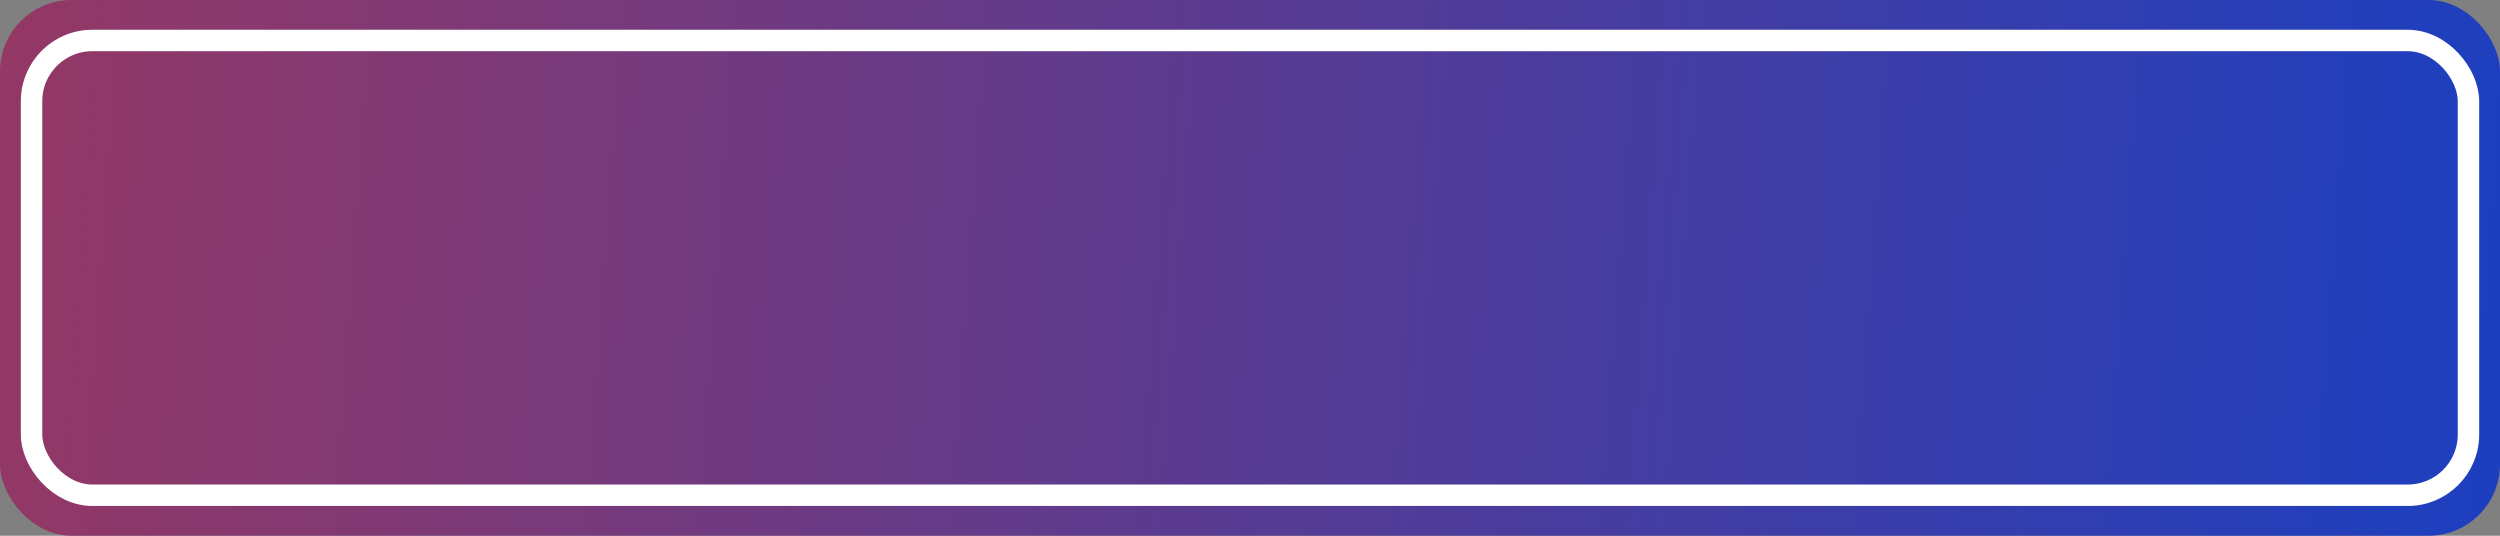
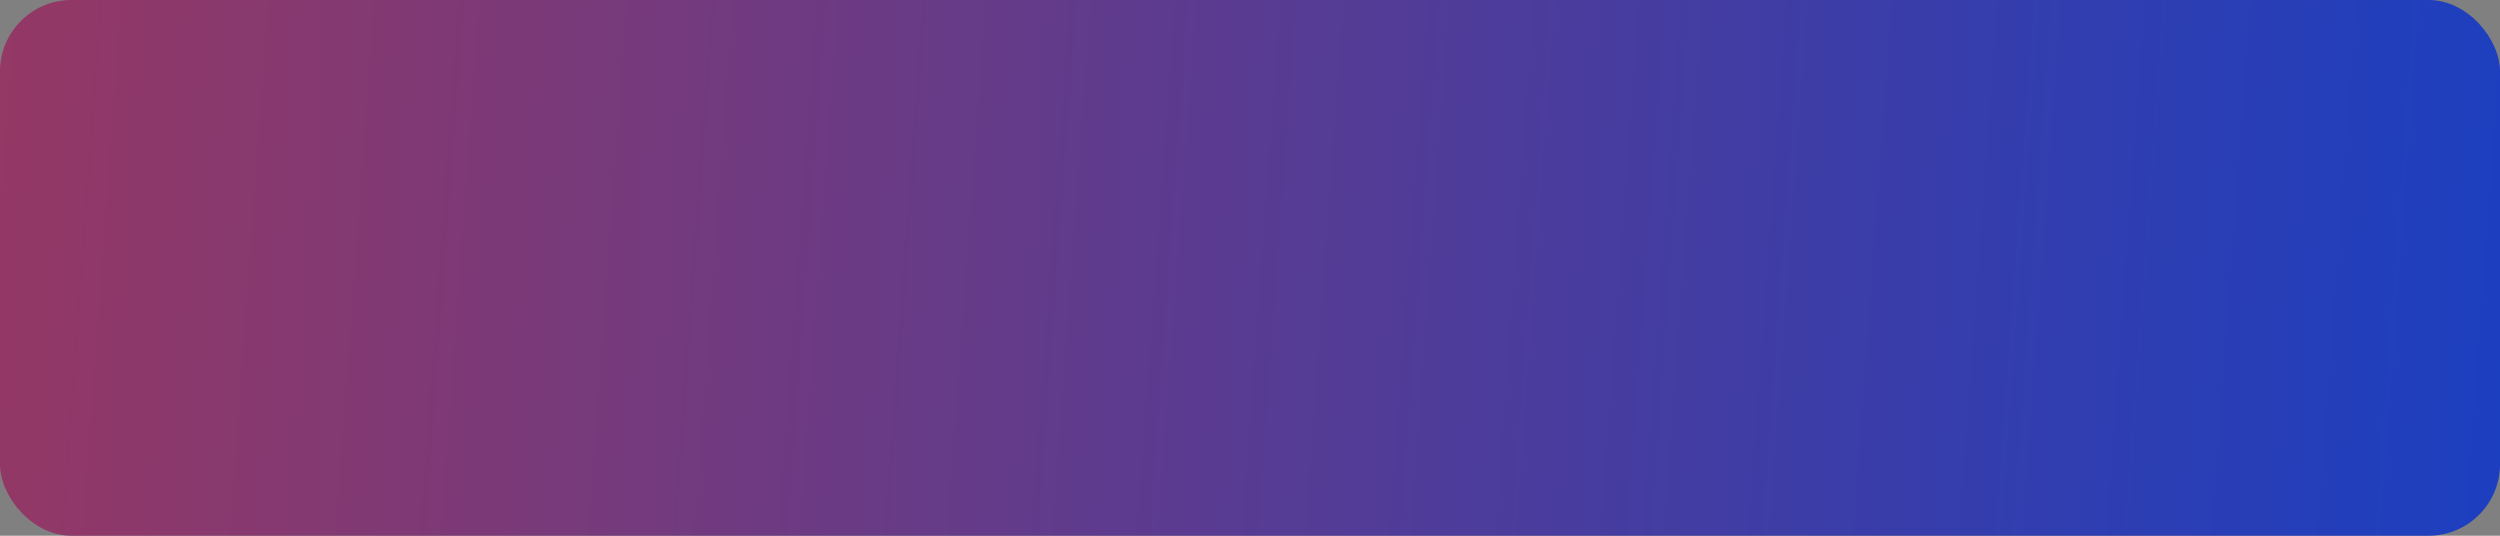
<svg xmlns="http://www.w3.org/2000/svg" width="350" height="75" viewBox="0 0 350 75" fill="none">
  <rect x="0" y="0" width="350" height="75" fill="#808080" stroke="none" />
  <rect width="350" height="75" rx="10" fill="url(#paint0_linear)" />
-   <rect x="4.417" y="5.667" width="341.167" height="63.667" rx="8.5" stroke="white" stroke-width="3" />
  <defs>
    <linearGradient id="paint0_linear" x1="7.3873e-06" y1="9.167" x2="411.112" y2="38.956" gradientUnits="userSpaceOnUse">
      <stop stop-color="#943865" />
      <stop offset="1" stop-color="#0840CF" />
    </linearGradient>
  </defs>
</svg>